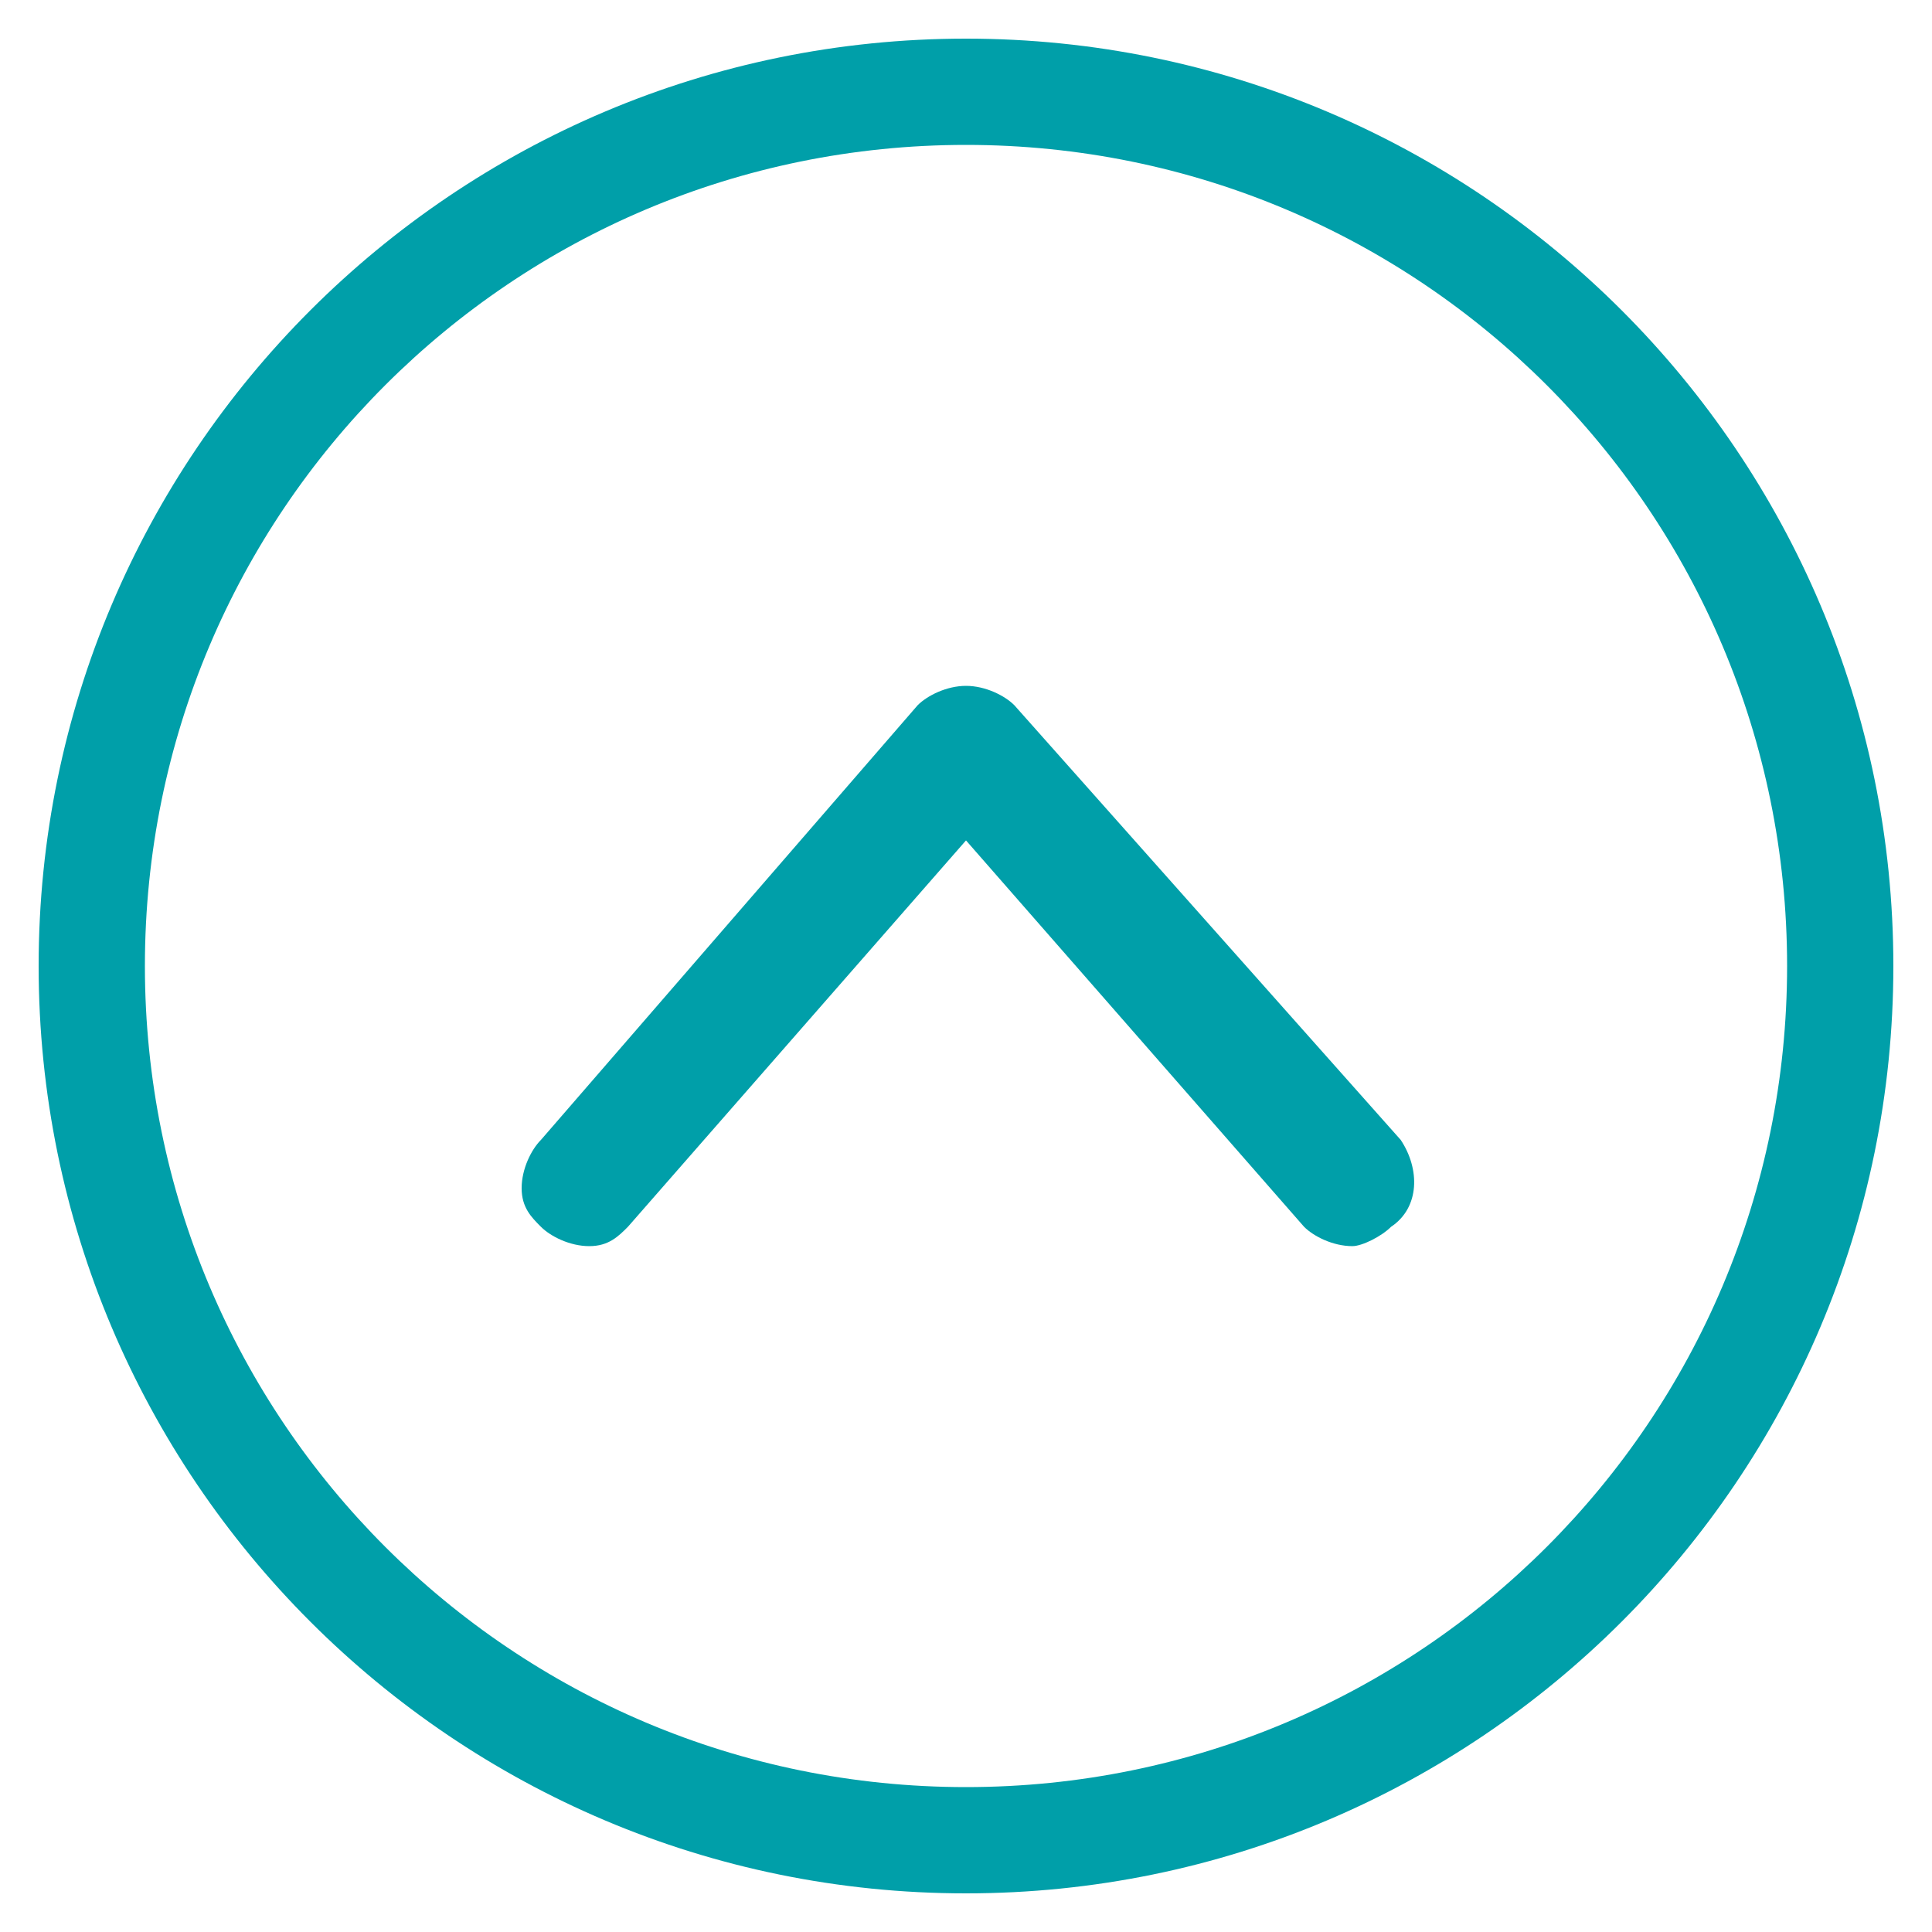
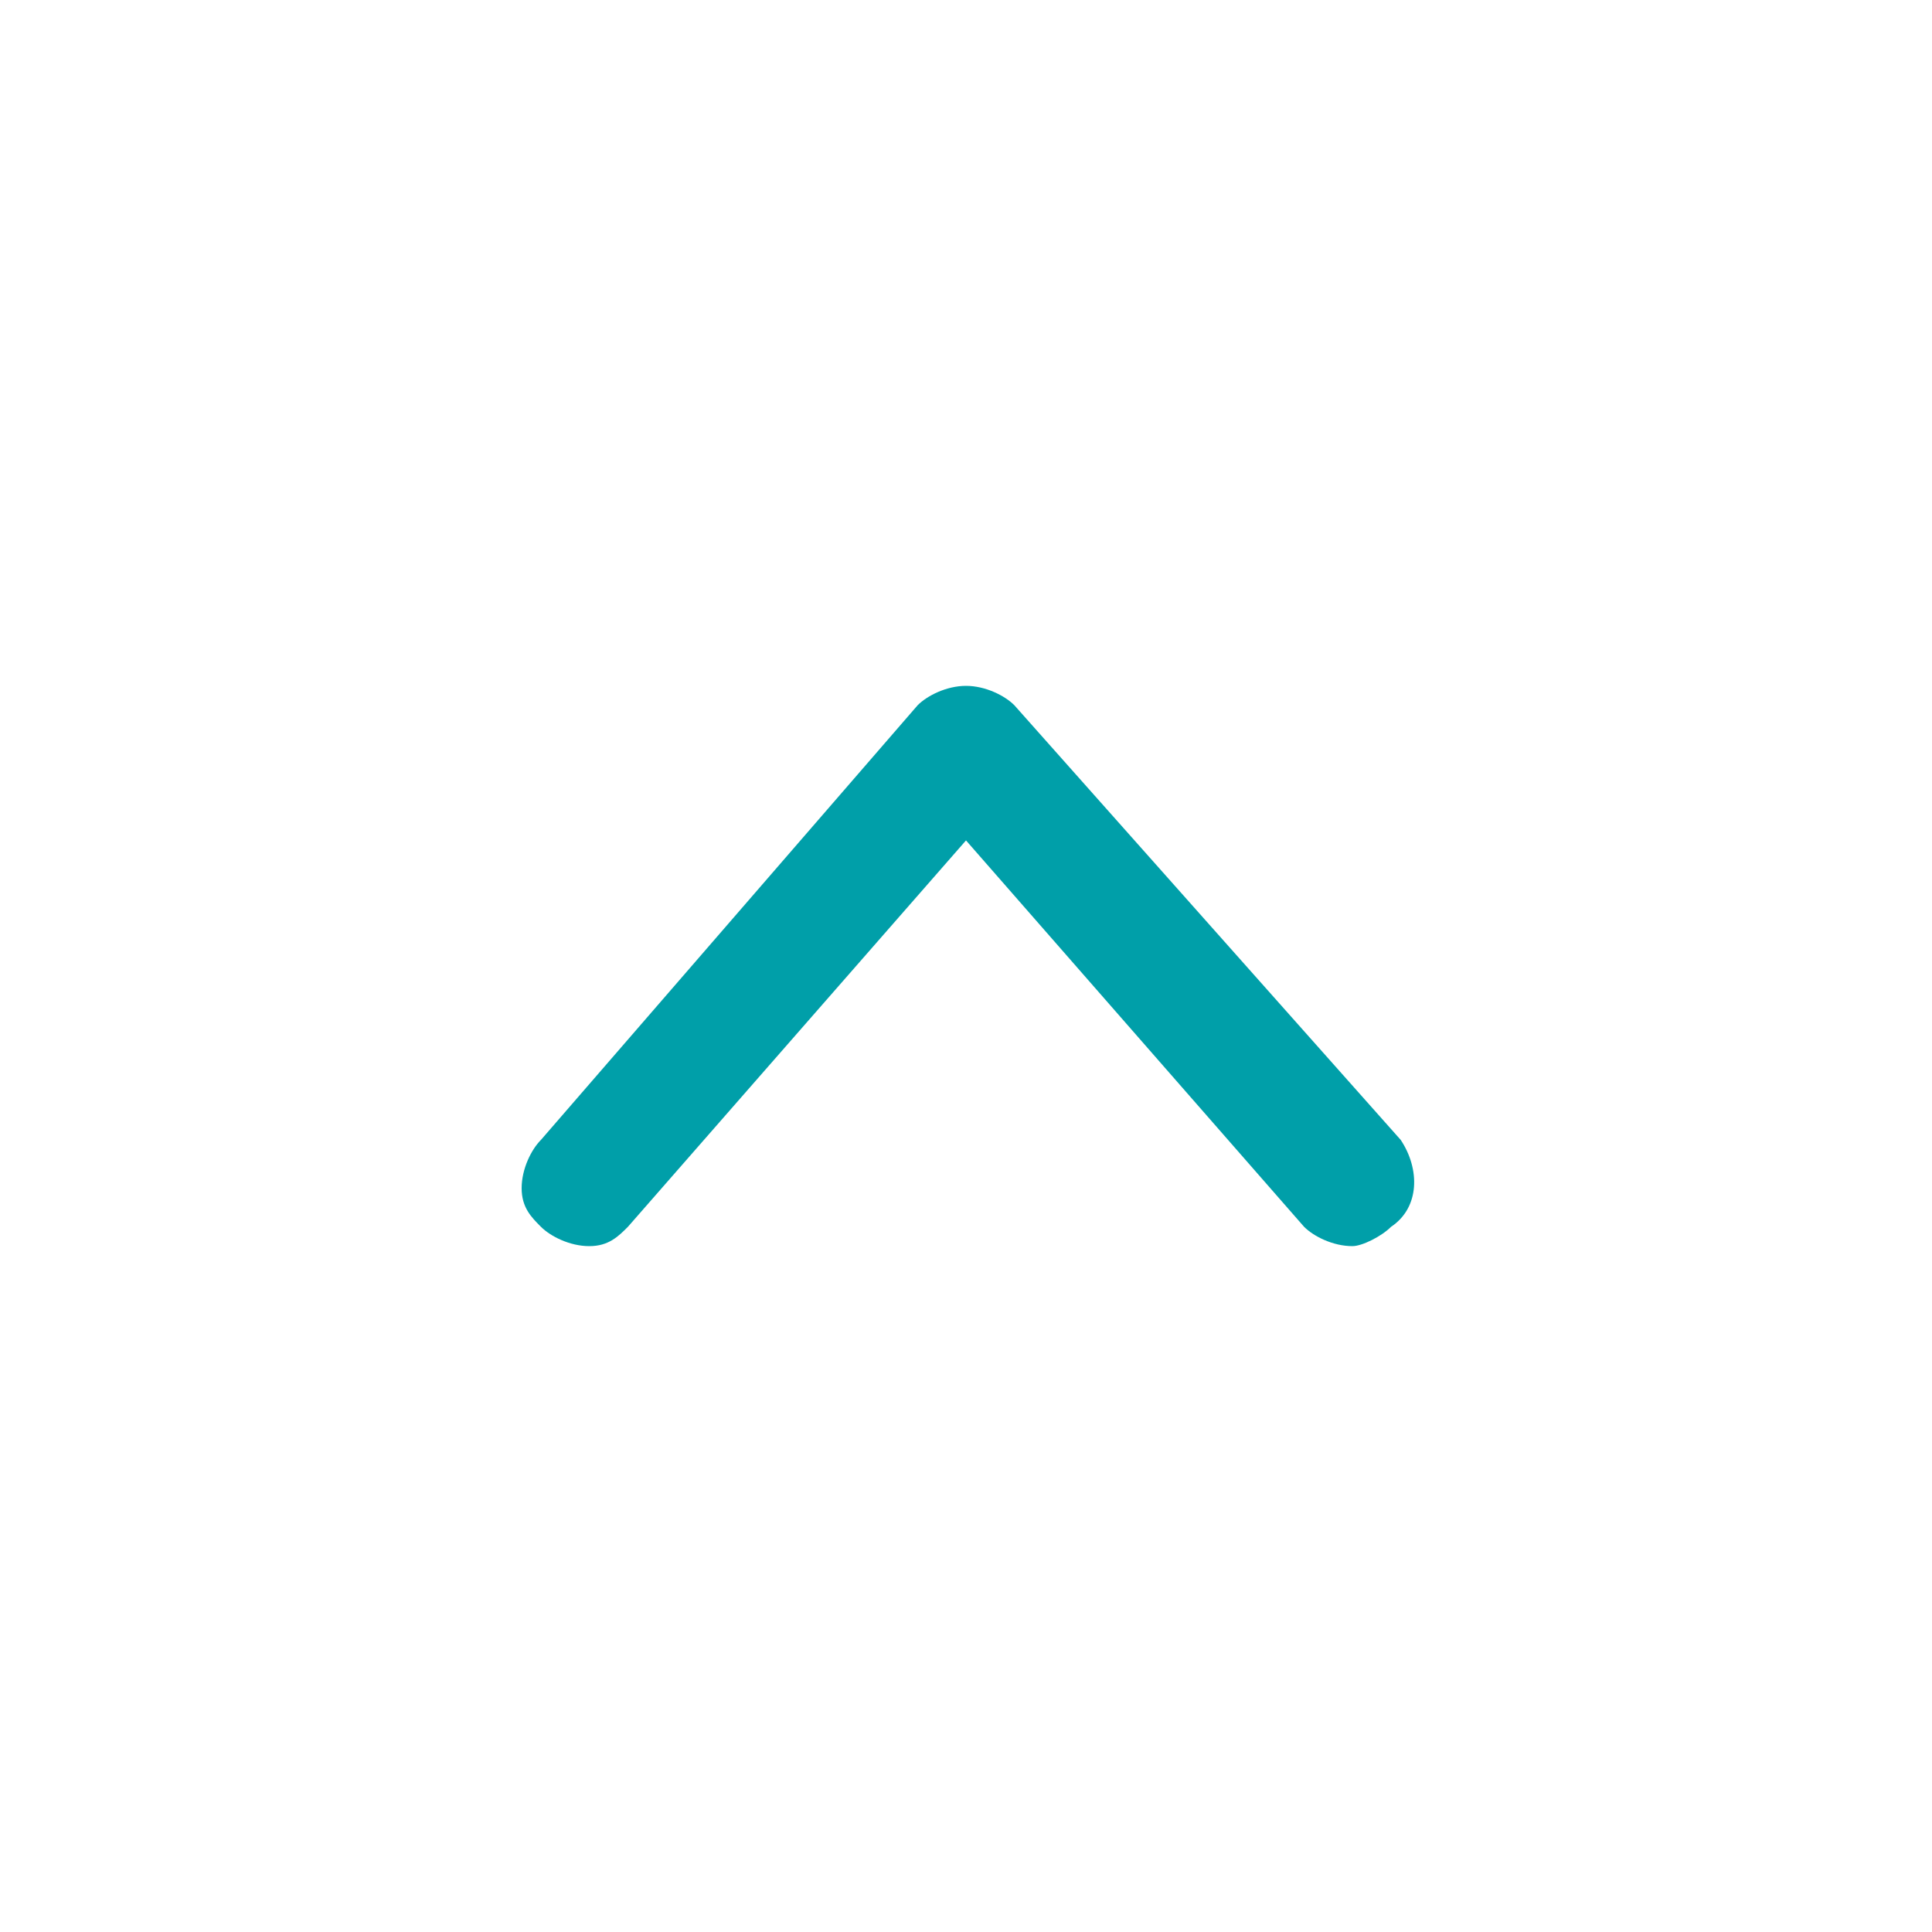
<svg xmlns="http://www.w3.org/2000/svg" version="1.1" id="Warstwa_1" x="0px" y="0px" viewBox="0 0 20 20" style="enable-background:new 0 0 20 20;" xml:space="preserve">
  <style type="text/css">
	.st0{fill:#009FA9;}
</style>
  <g>
-     <path class="st0" d="M10,0.4c-5.3,0-9.6,4.3-9.6,9.6c0,5.3,4.3,9.6,9.6,9.6c5.3,0,9.6-4.3,9.6-9.6S15.3,0.4,10,0.4z M18.5,10   c0,4.7-3.8,8.5-8.5,8.5c-4.7,0-8.5-3.8-8.5-8.5S5.3,1.5,10,1.5C14.7,1.5,18.5,5.3,18.5,10z" />
    <path class="st0" d="M10.5,7.3c-0.1-0.1-0.3-0.2-0.5-0.2S9.6,7.2,9.5,7.3l-3.9,4.5c-0.1,0.1-0.2,0.3-0.2,0.5c0,0.2,0.1,0.3,0.2,0.4   s0.3,0.2,0.5,0.2c0.2,0,0.3-0.1,0.4-0.2l3.5-4l3.5,4c0.1,0.1,0.3,0.2,0.5,0.2c0.1,0,0.3-0.1,0.4-0.2c0.3-0.2,0.3-0.6,0.1-0.9   L10.5,7.3z" />
  </g>
</svg>